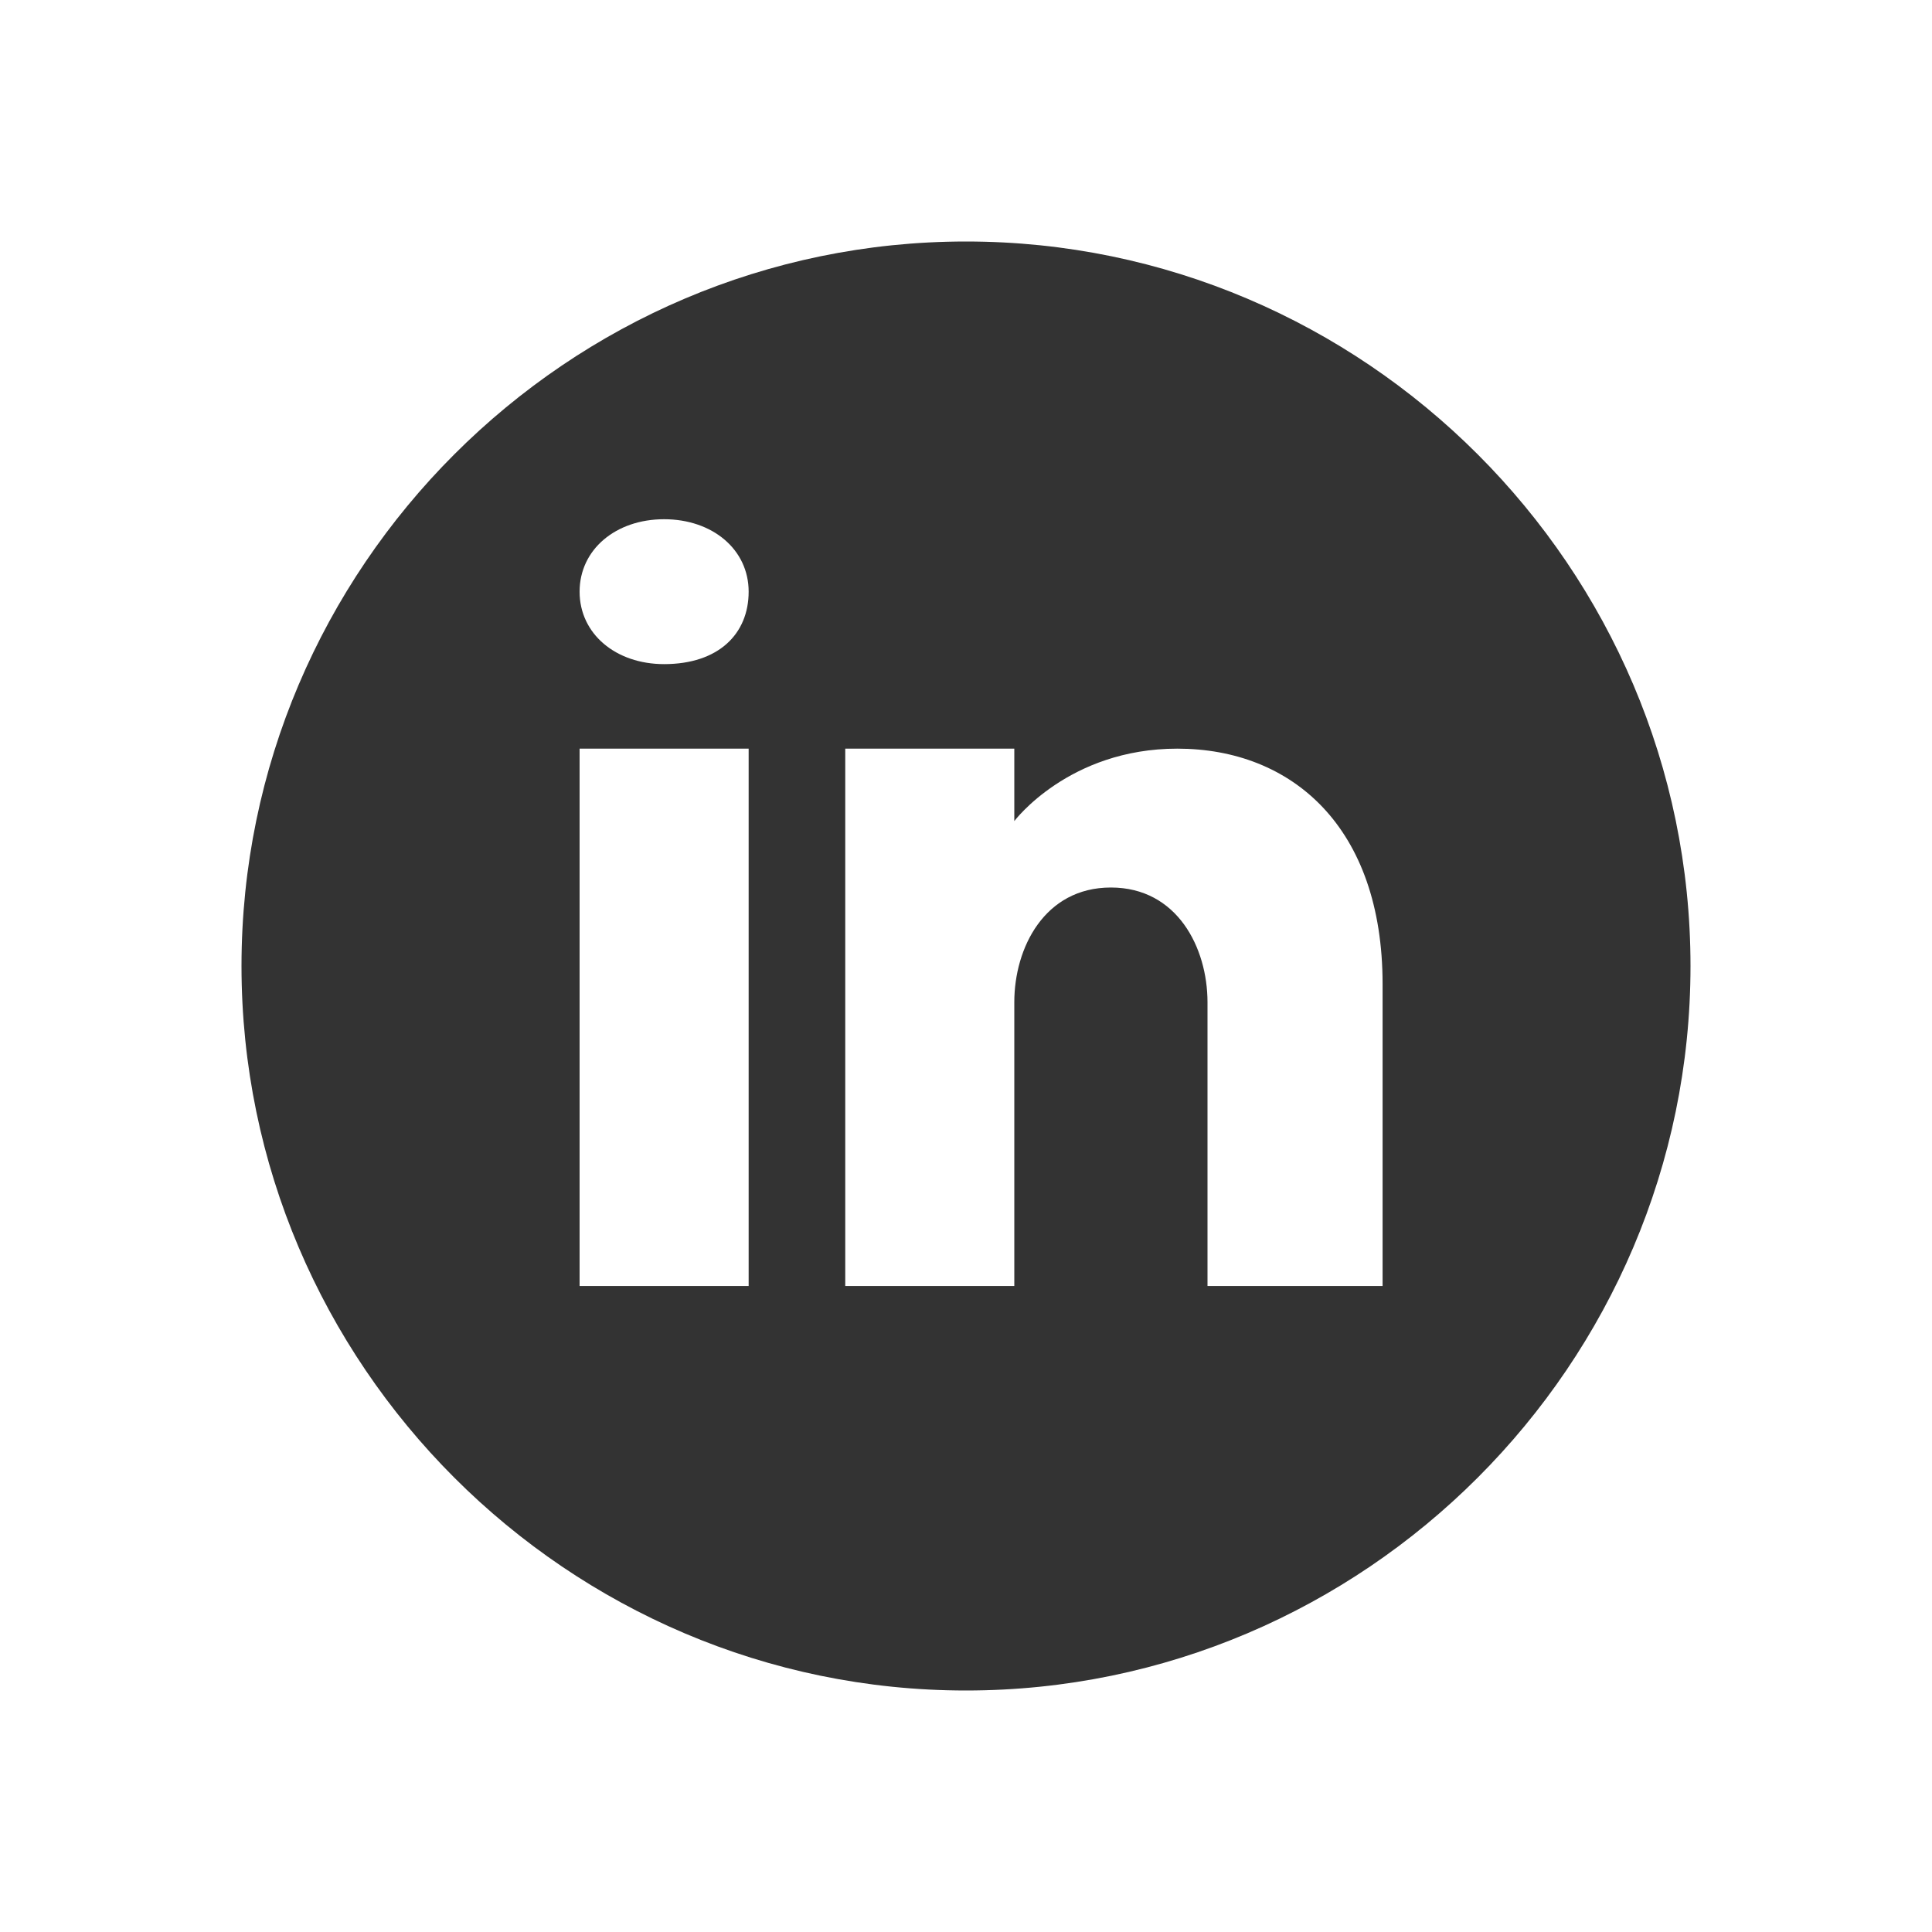
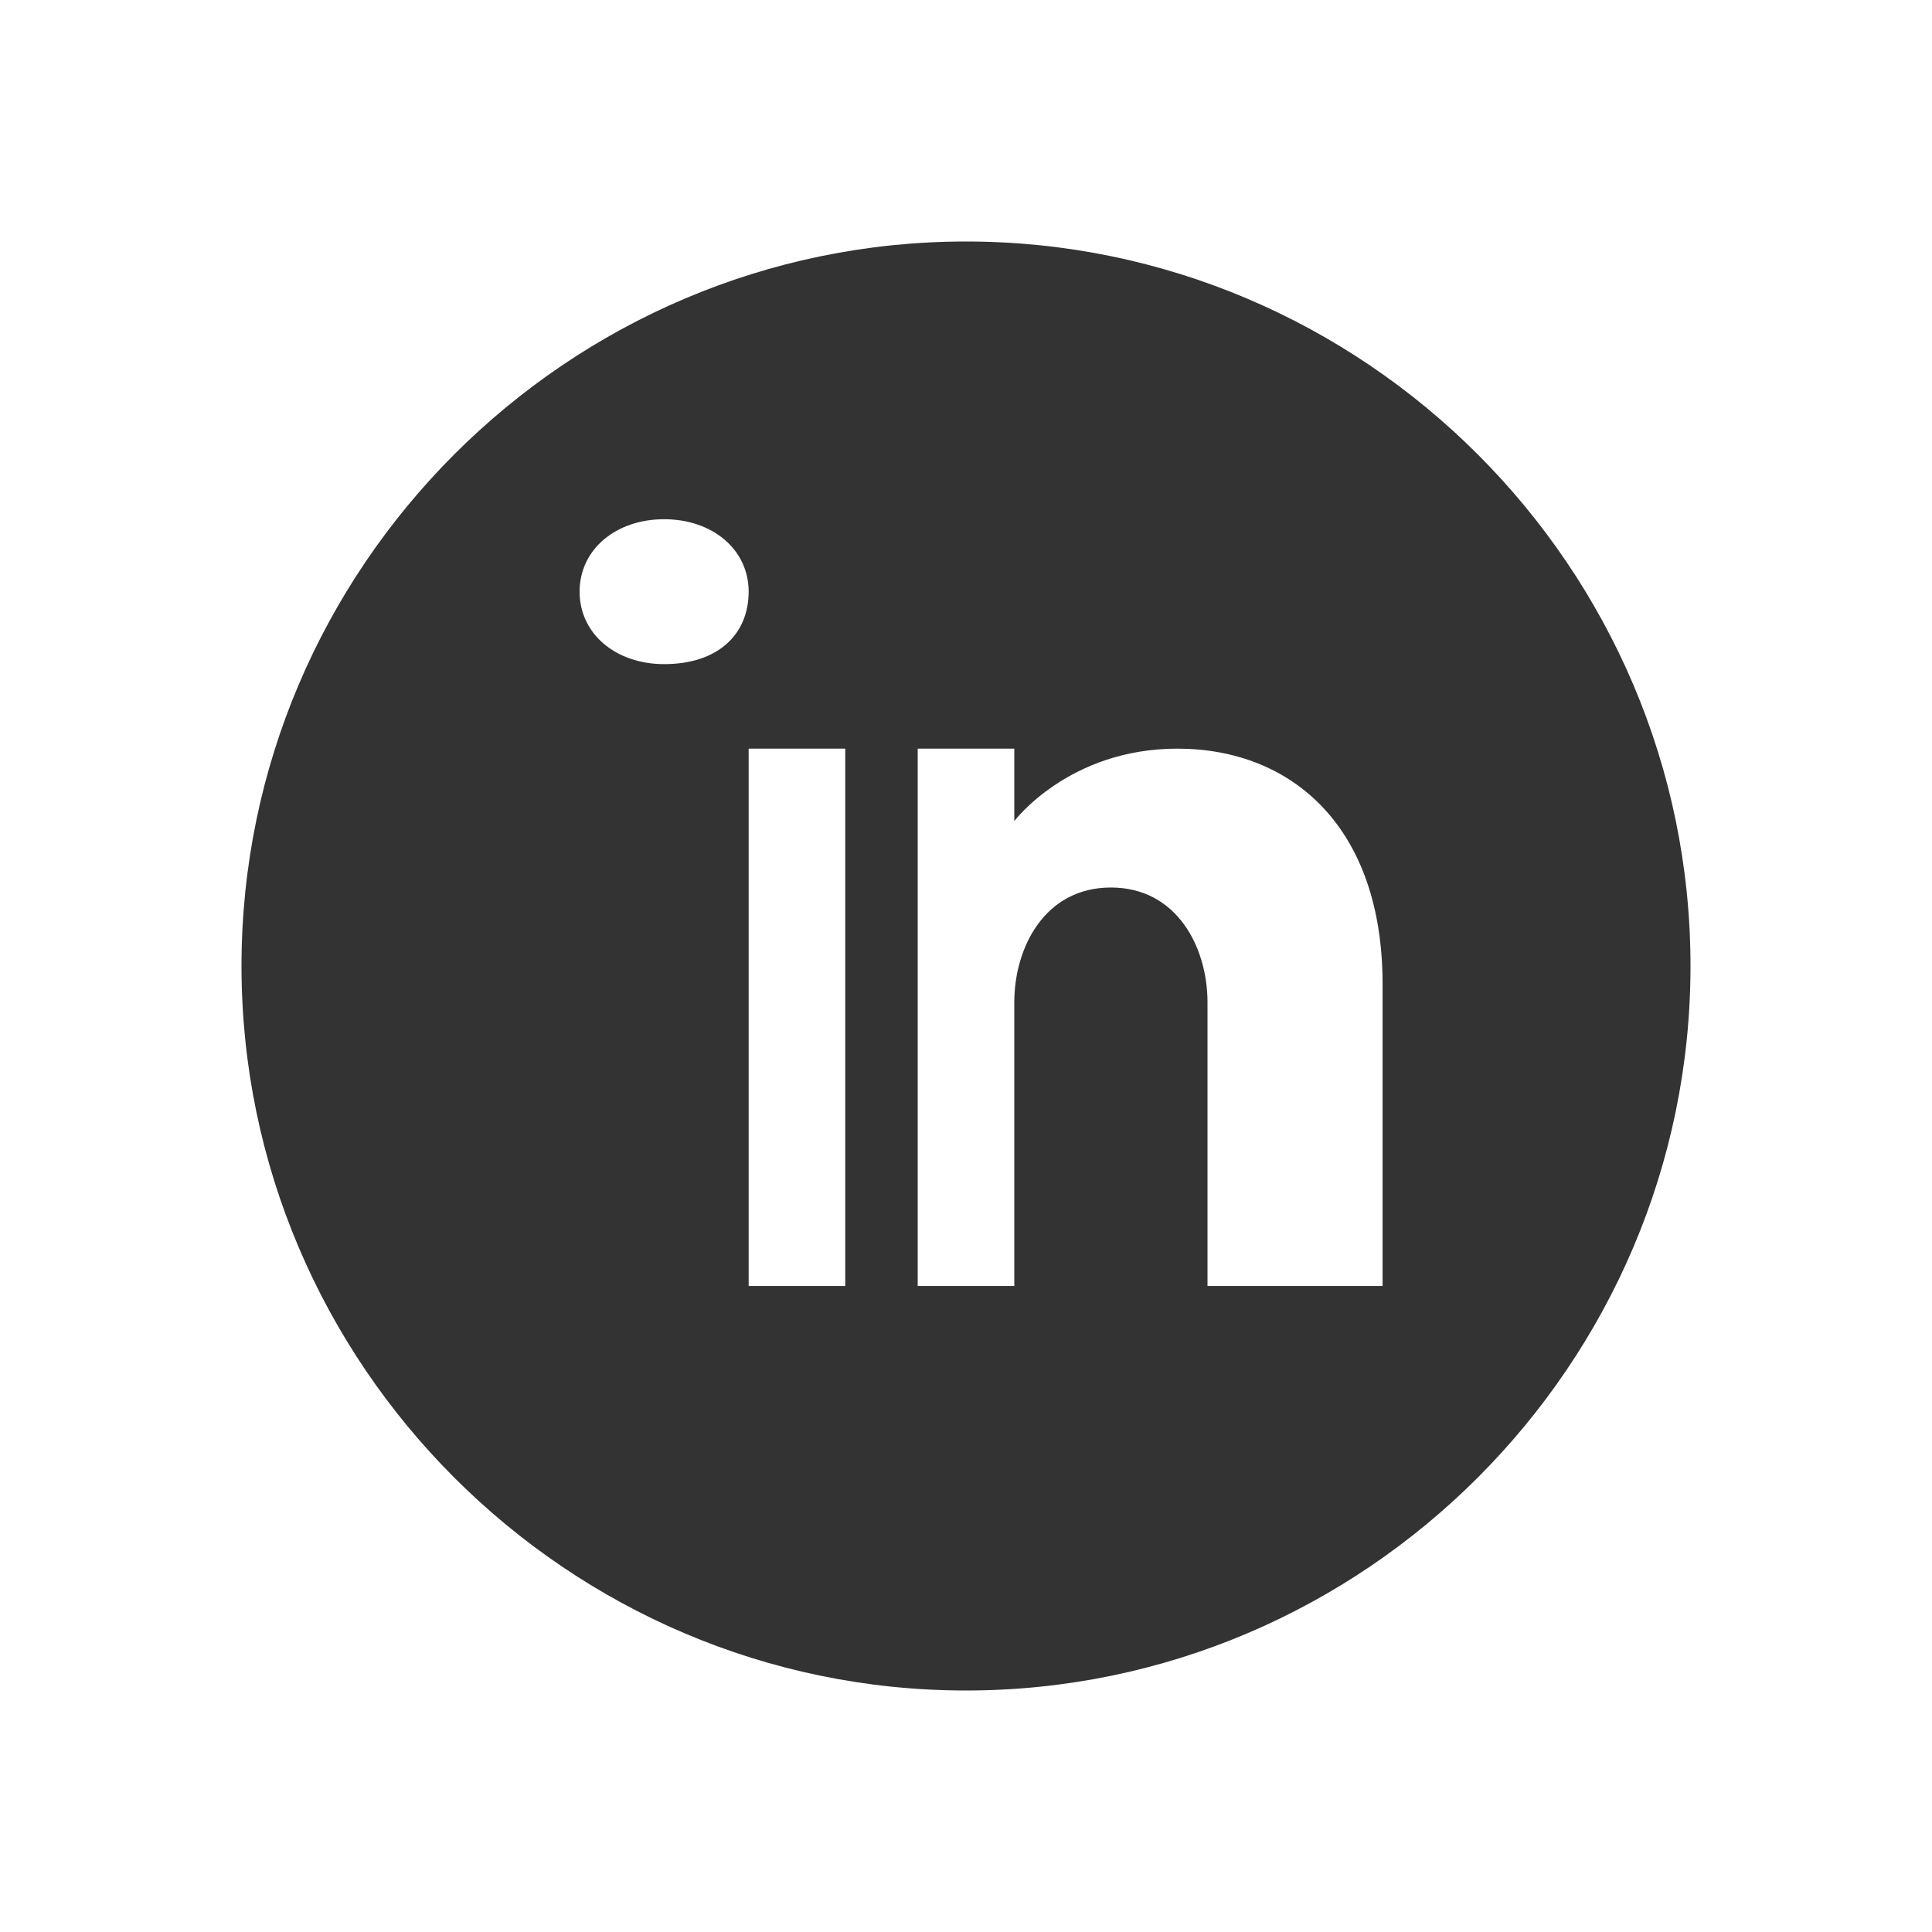
<svg xmlns="http://www.w3.org/2000/svg" version="1.1" id="Layer_1" x="0px" y="0px" viewBox="0 0 32 32" style="enable-background:new 0 0 32 32;" xml:space="preserve">
  <style type="text/css">
	.st0{fill:#333333;}
</style>
-   <path class="st0" d="M16,4C9.4,4,4,9.4,4,16s5.4,12,12,12s12-5.4,12-12S22.6,4,16,4z M12.4,21.3H9.6v-8.9h2.8V21.3z M11,11  c-0.8,0-1.4-0.5-1.4-1.2s0.6-1.2,1.4-1.2s1.4,0.5,1.4,1.2C12.4,10.5,11.9,11,11,11z M22.8,21.3h-2.8c0,0,0-4.3,0-4.7  c0-0.9-0.5-1.9-1.6-1.9h0c-1.1,0-1.6,1-1.6,1.9c0,0.4,0,4.7,0,4.7h-2.8v-8.9h2.8v1.2c0,0,0.9-1.2,2.7-1.2c1.9,0,3.4,1.3,3.4,3.9  V21.3z" />
+   <path class="st0" d="M16,4C9.4,4,4,9.4,4,16s5.4,12,12,12s12-5.4,12-12S22.6,4,16,4z M12.4,21.3v-8.9h2.8V21.3z M11,11  c-0.8,0-1.4-0.5-1.4-1.2s0.6-1.2,1.4-1.2s1.4,0.5,1.4,1.2C12.4,10.5,11.9,11,11,11z M22.8,21.3h-2.8c0,0,0-4.3,0-4.7  c0-0.9-0.5-1.9-1.6-1.9h0c-1.1,0-1.6,1-1.6,1.9c0,0.4,0,4.7,0,4.7h-2.8v-8.9h2.8v1.2c0,0,0.9-1.2,2.7-1.2c1.9,0,3.4,1.3,3.4,3.9  V21.3z" />
</svg>